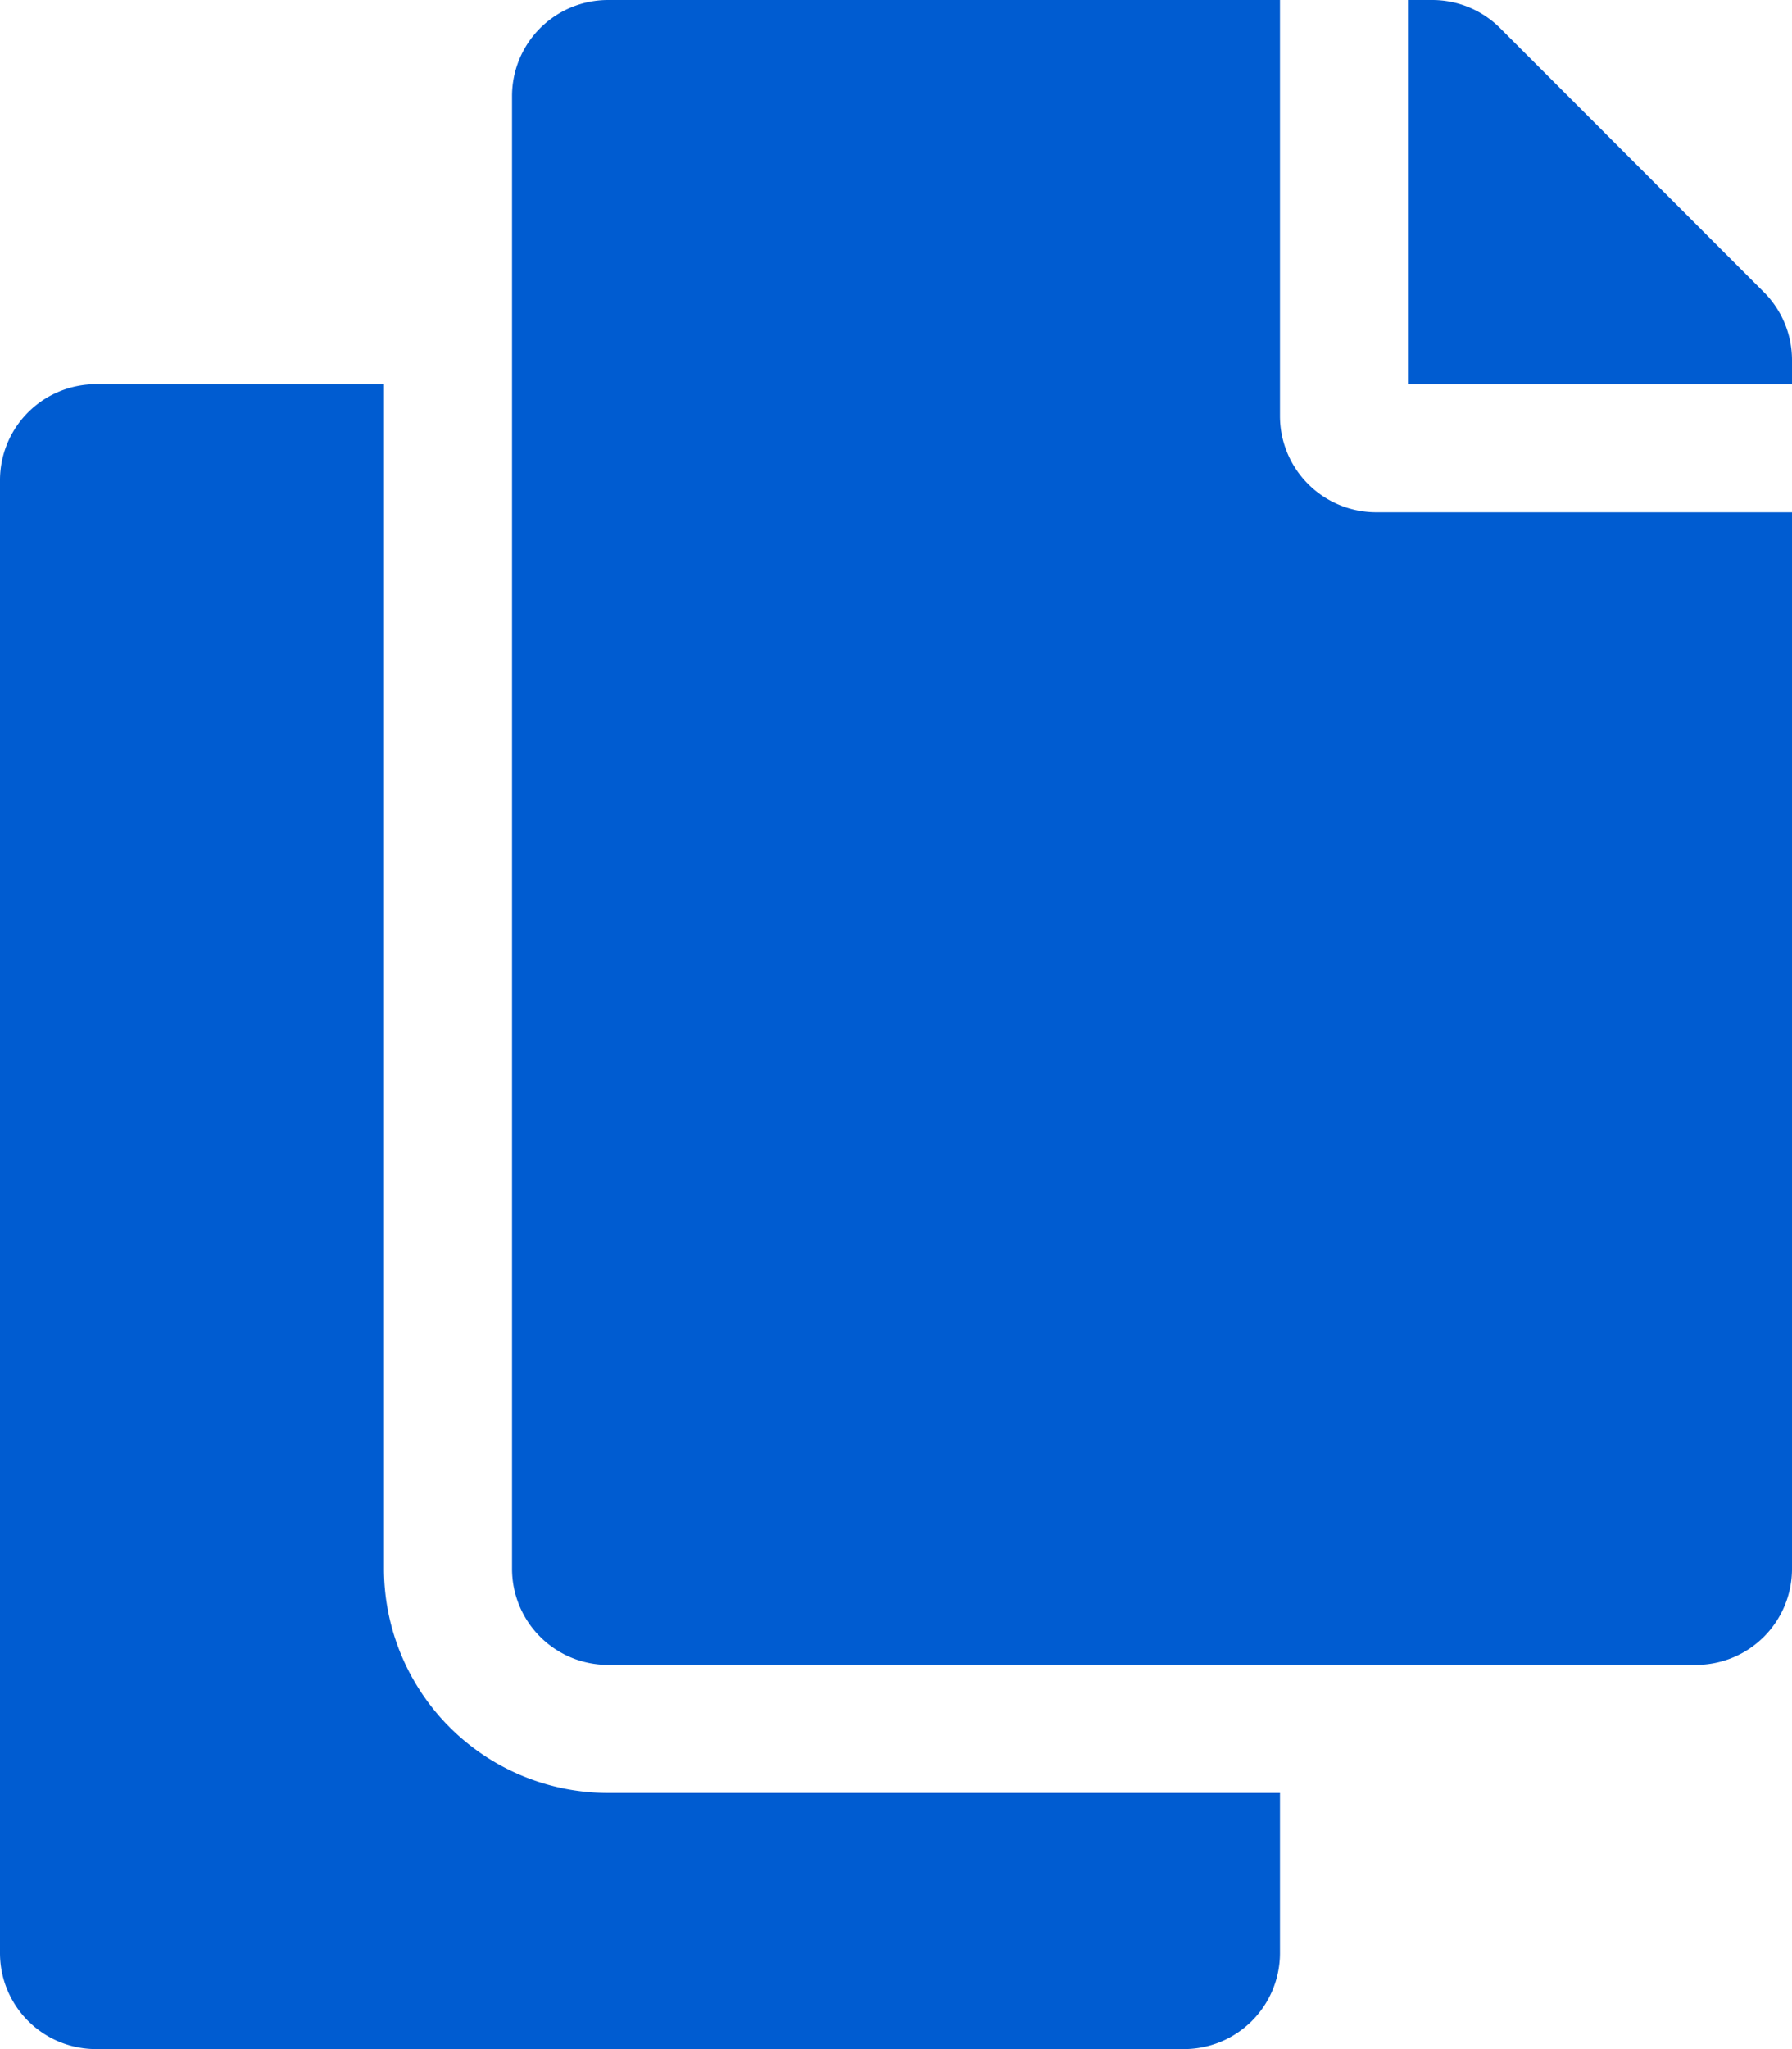
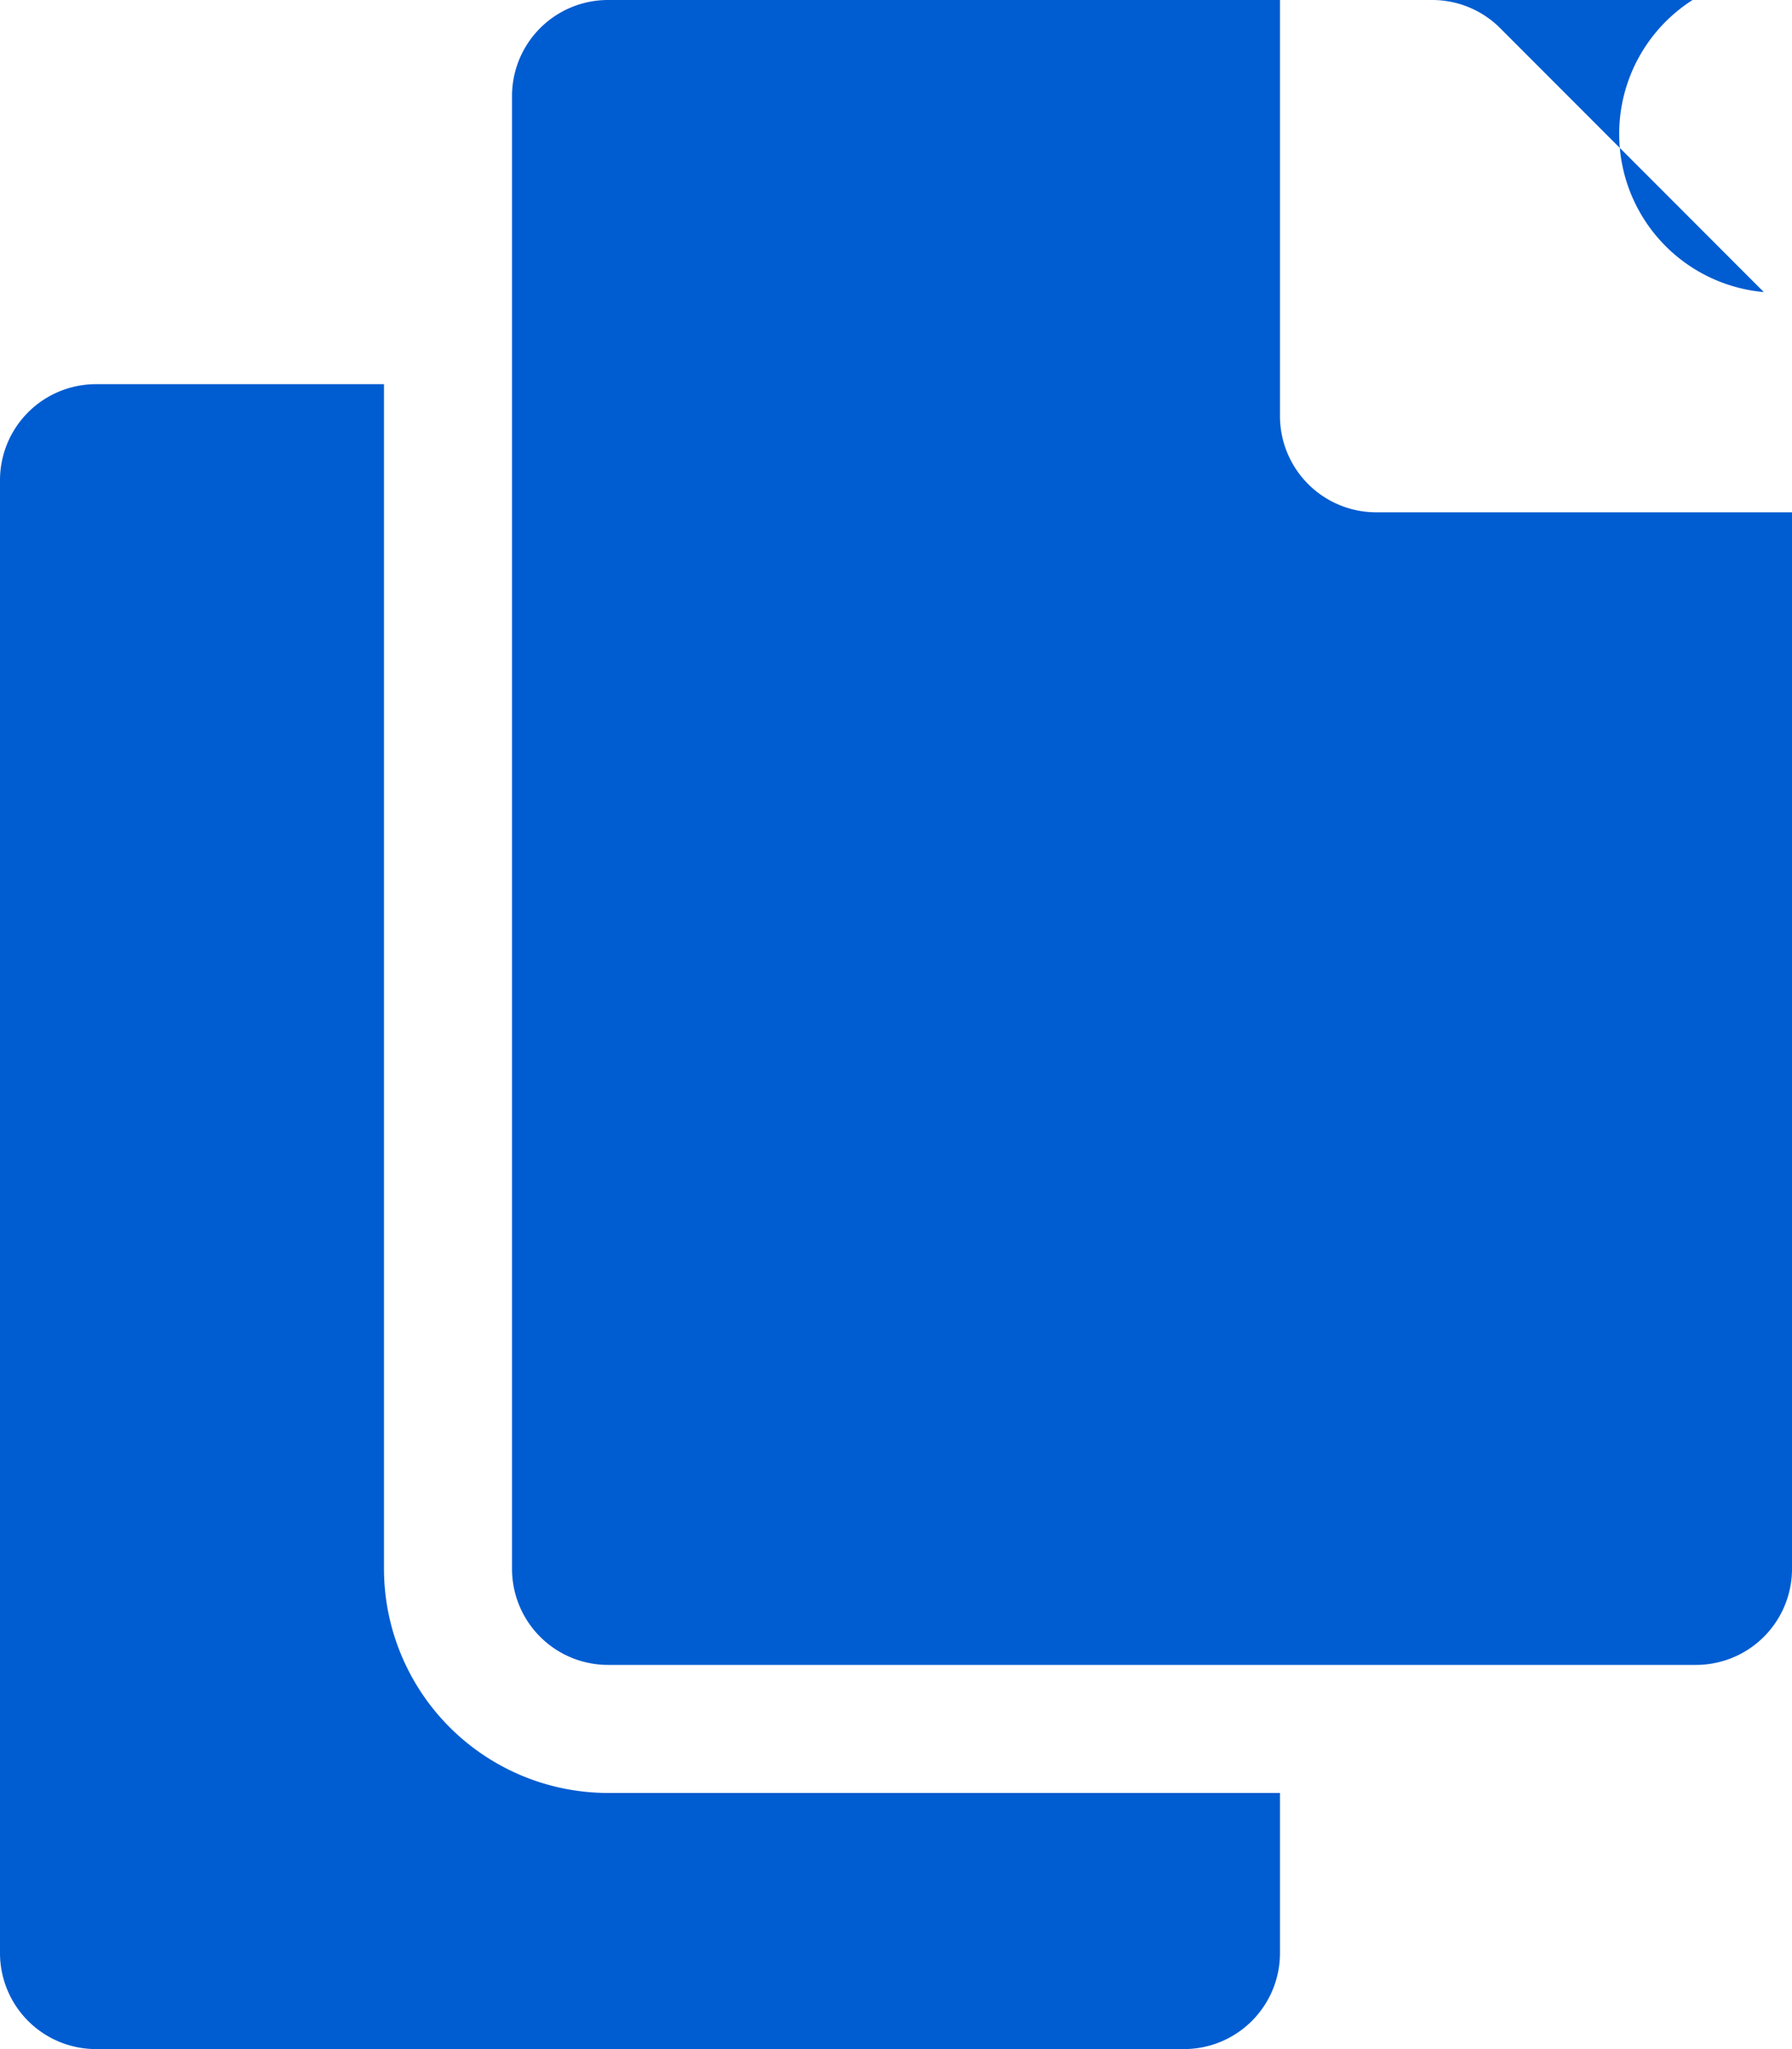
<svg xmlns="http://www.w3.org/2000/svg" width="27.33" height="31.234" viewBox="0 0 27.33 31.234">
  <defs>
    <style>.a{fill:#005cd1;}</style>
  </defs>
-   <path class="a" d="M19.521,27.33v2.44a1.464,1.464,0,0,1-1.464,1.464H1.464A1.464,1.464,0,0,1,0,29.77V7.321A1.464,1.464,0,0,1,1.464,5.856H5.856V23.914A3.42,3.42,0,0,0,9.273,27.33Zm0-20.986V0H9.273A1.464,1.464,0,0,0,7.809,1.464v22.45a1.464,1.464,0,0,0,1.464,1.464H25.866a1.464,1.464,0,0,0,1.464-1.464V7.809H20.986A1.468,1.468,0,0,1,19.521,6.344ZM26.9,4.452,22.879.429A1.464,1.464,0,0,0,21.843,0h-.37V5.856H27.33v-.37A1.464,1.464,0,0,0,26.9,4.452Z" />
+   <path class="a" d="M19.521,27.33v2.44a1.464,1.464,0,0,1-1.464,1.464H1.464A1.464,1.464,0,0,1,0,29.77V7.321A1.464,1.464,0,0,1,1.464,5.856H5.856V23.914A3.42,3.42,0,0,0,9.273,27.33Zm0-20.986V0H9.273A1.464,1.464,0,0,0,7.809,1.464v22.45a1.464,1.464,0,0,0,1.464,1.464H25.866a1.464,1.464,0,0,0,1.464-1.464V7.809H20.986A1.468,1.468,0,0,1,19.521,6.344ZM26.9,4.452,22.879.429A1.464,1.464,0,0,0,21.843,0h-.37H27.33v-.37A1.464,1.464,0,0,0,26.9,4.452Z" />
</svg>